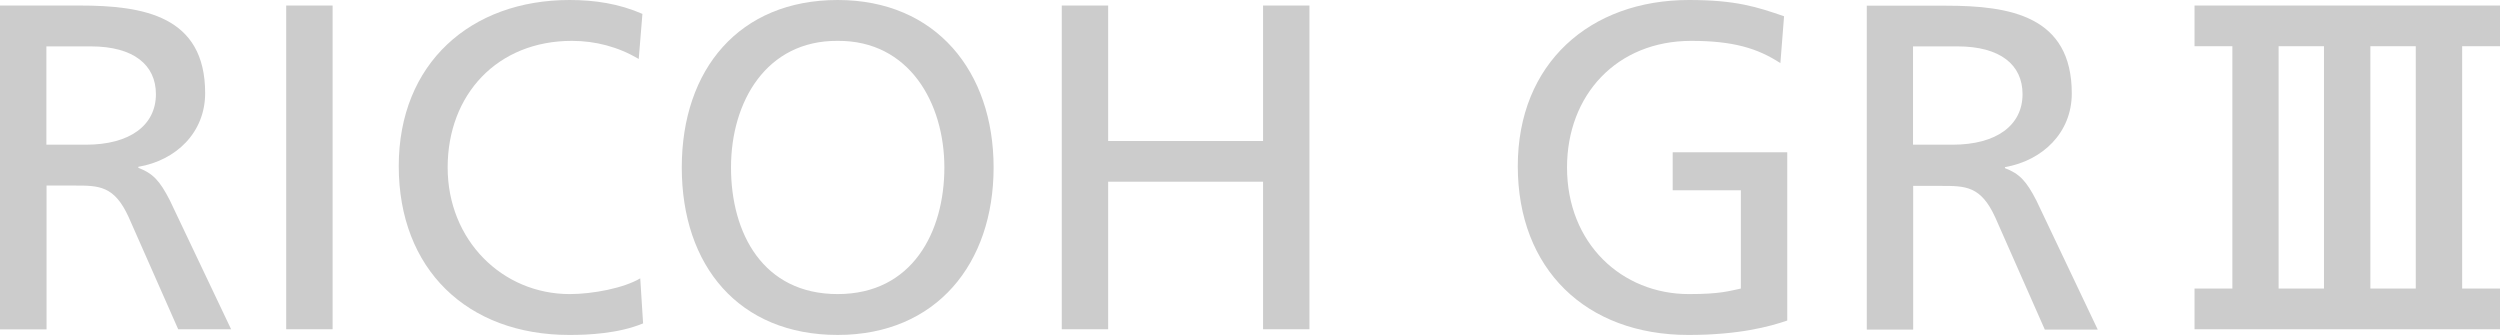
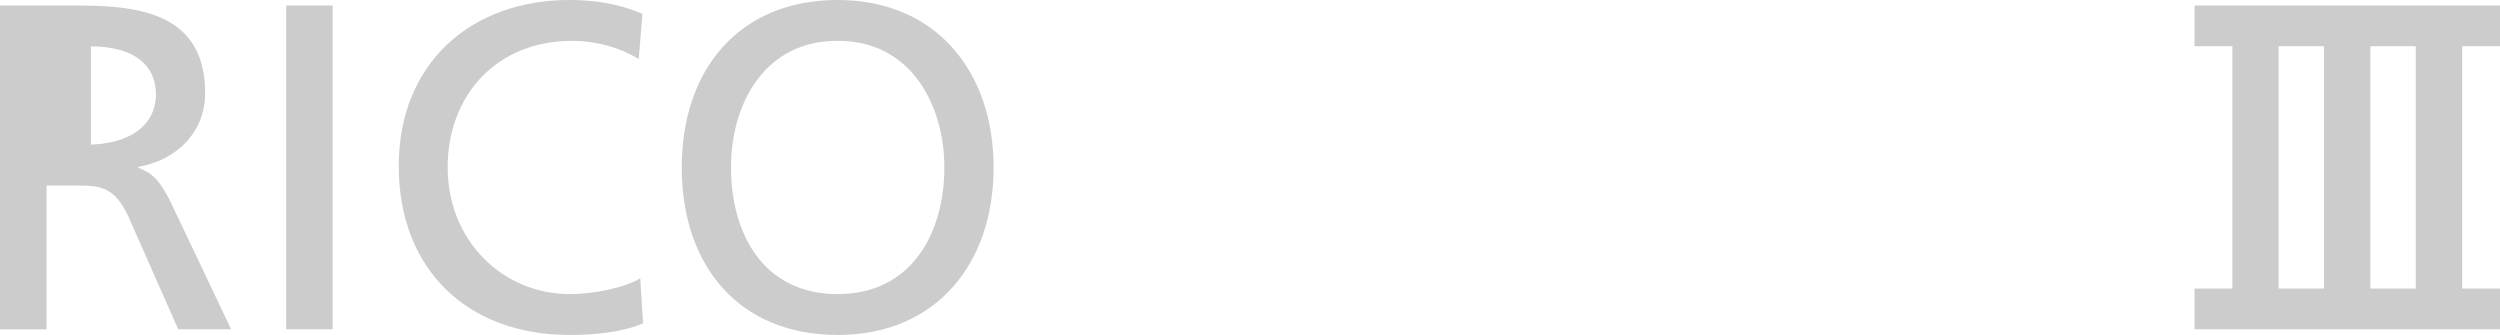
<svg xmlns="http://www.w3.org/2000/svg" id="_レイヤー_2" data-name="レイヤー 2" width="149.28" height="20" viewBox="0 0 149.28 20">
  <defs>
    <style>
      .cls-1 {
        fill: #ccc;
      }
    </style>
  </defs>
  <g id="_デザイン" data-name="デザイン">
    <g>
      <g>
-         <path class="cls-1" d="M106.31,3.77c-1.36-.89-2.83-1.33-5.32-1.33-4.46,0-7.42,3.24-7.42,7.56,0,4.54,3.27,7.56,7.28,7.56,1.91,0,2.41-.19,3.1-.33v-5.87h-4.07v-2.27h6.84v10.05c-1.05.36-2.88.86-5.9.86-6.12,0-10.19-3.93-10.19-10.08S94.95,0,100.85,0c2.83,0,4.07.42,5.68.97l-.22,2.8Z" />
-         <path class="cls-1" d="M111.46.34h4.74c3.82,0,7.51.61,7.51,5.24,0,2.35-1.75,4.01-3.99,4.4v.06c.86.33,1.27.75,1.88,1.94l3.66,7.7h-3.16l-2.96-6.7c-.86-1.88-1.77-1.88-3.24-1.88h-1.66v8.58h-2.77V.34ZM114.23,8.64h2.36c2.63,0,4.18-1.16,4.18-3.02,0-1.75-1.33-2.85-3.88-2.85h-2.66v5.87Z" />
        <path class="cls-1" d="M149.28,19.66v-2.43h-2.26V2.76h2.26V.33h-18.24v2.43h2.26v14.47h-2.26v2.43h18.24ZM138.77,17.23h-2.71V2.76h2.71v14.47ZM141.54,17.23V2.76h2.71v14.47h-2.71Z" />
      </g>
      <g>
-         <path class="cls-1" d="M0,.33h4.74c3.82,0,7.51.61,7.51,5.23,0,2.36-1.74,4.02-3.99,4.4v.06c.86.33,1.27.75,1.88,1.94l3.66,7.7h-3.16l-2.96-6.7c-.86-1.88-1.77-1.88-3.24-1.88h-1.66v8.59H0V.33ZM2.77,8.64h2.36c2.63,0,4.18-1.16,4.18-3.02,0-1.74-1.33-2.85-3.88-2.85h-2.66v5.87Z" />
+         <path class="cls-1" d="M0,.33h4.74c3.82,0,7.51.61,7.51,5.23,0,2.36-1.74,4.02-3.99,4.4v.06c.86.33,1.27.75,1.88,1.94l3.66,7.7h-3.16l-2.96-6.7c-.86-1.88-1.77-1.88-3.24-1.88h-1.66v8.59H0V.33ZM2.77,8.64h2.36c2.63,0,4.18-1.16,4.18-3.02,0-1.74-1.33-2.85-3.88-2.85v5.87Z" />
        <path class="cls-1" d="M17.09.33h2.77v19.33h-2.77V.33Z" />
        <path class="cls-1" d="M38.14,3.52c-1.22-.72-2.58-1.08-3.99-1.08-4.46,0-7.42,3.21-7.42,7.56s3.27,7.56,7.29,7.56c1.38,0,3.24-.36,4.21-.94l.17,2.69c-1.47.61-3.27.69-4.4.69-6.12,0-10.19-3.94-10.19-10.08S28.11,0,34.01,0c1.5,0,2.96.22,4.35.83l-.22,2.69Z" />
        <path class="cls-1" d="M50.02,0c5.87,0,9.31,4.27,9.31,10s-3.41,10-9.31,10-9.31-4.13-9.31-10S44.15,0,50.02,0ZM50.02,17.56c4.46,0,6.37-3.71,6.37-7.56s-2.1-7.59-6.37-7.56c-4.26-.03-6.37,3.63-6.37,7.56s1.91,7.56,6.37,7.56Z" />
-         <path class="cls-1" d="M63.4.33h2.77v8.09h9.25V.33h2.77v19.33h-2.77v-8.81h-9.25v8.81h-2.77V.33Z" />
      </g>
    </g>
  </g>
</svg>